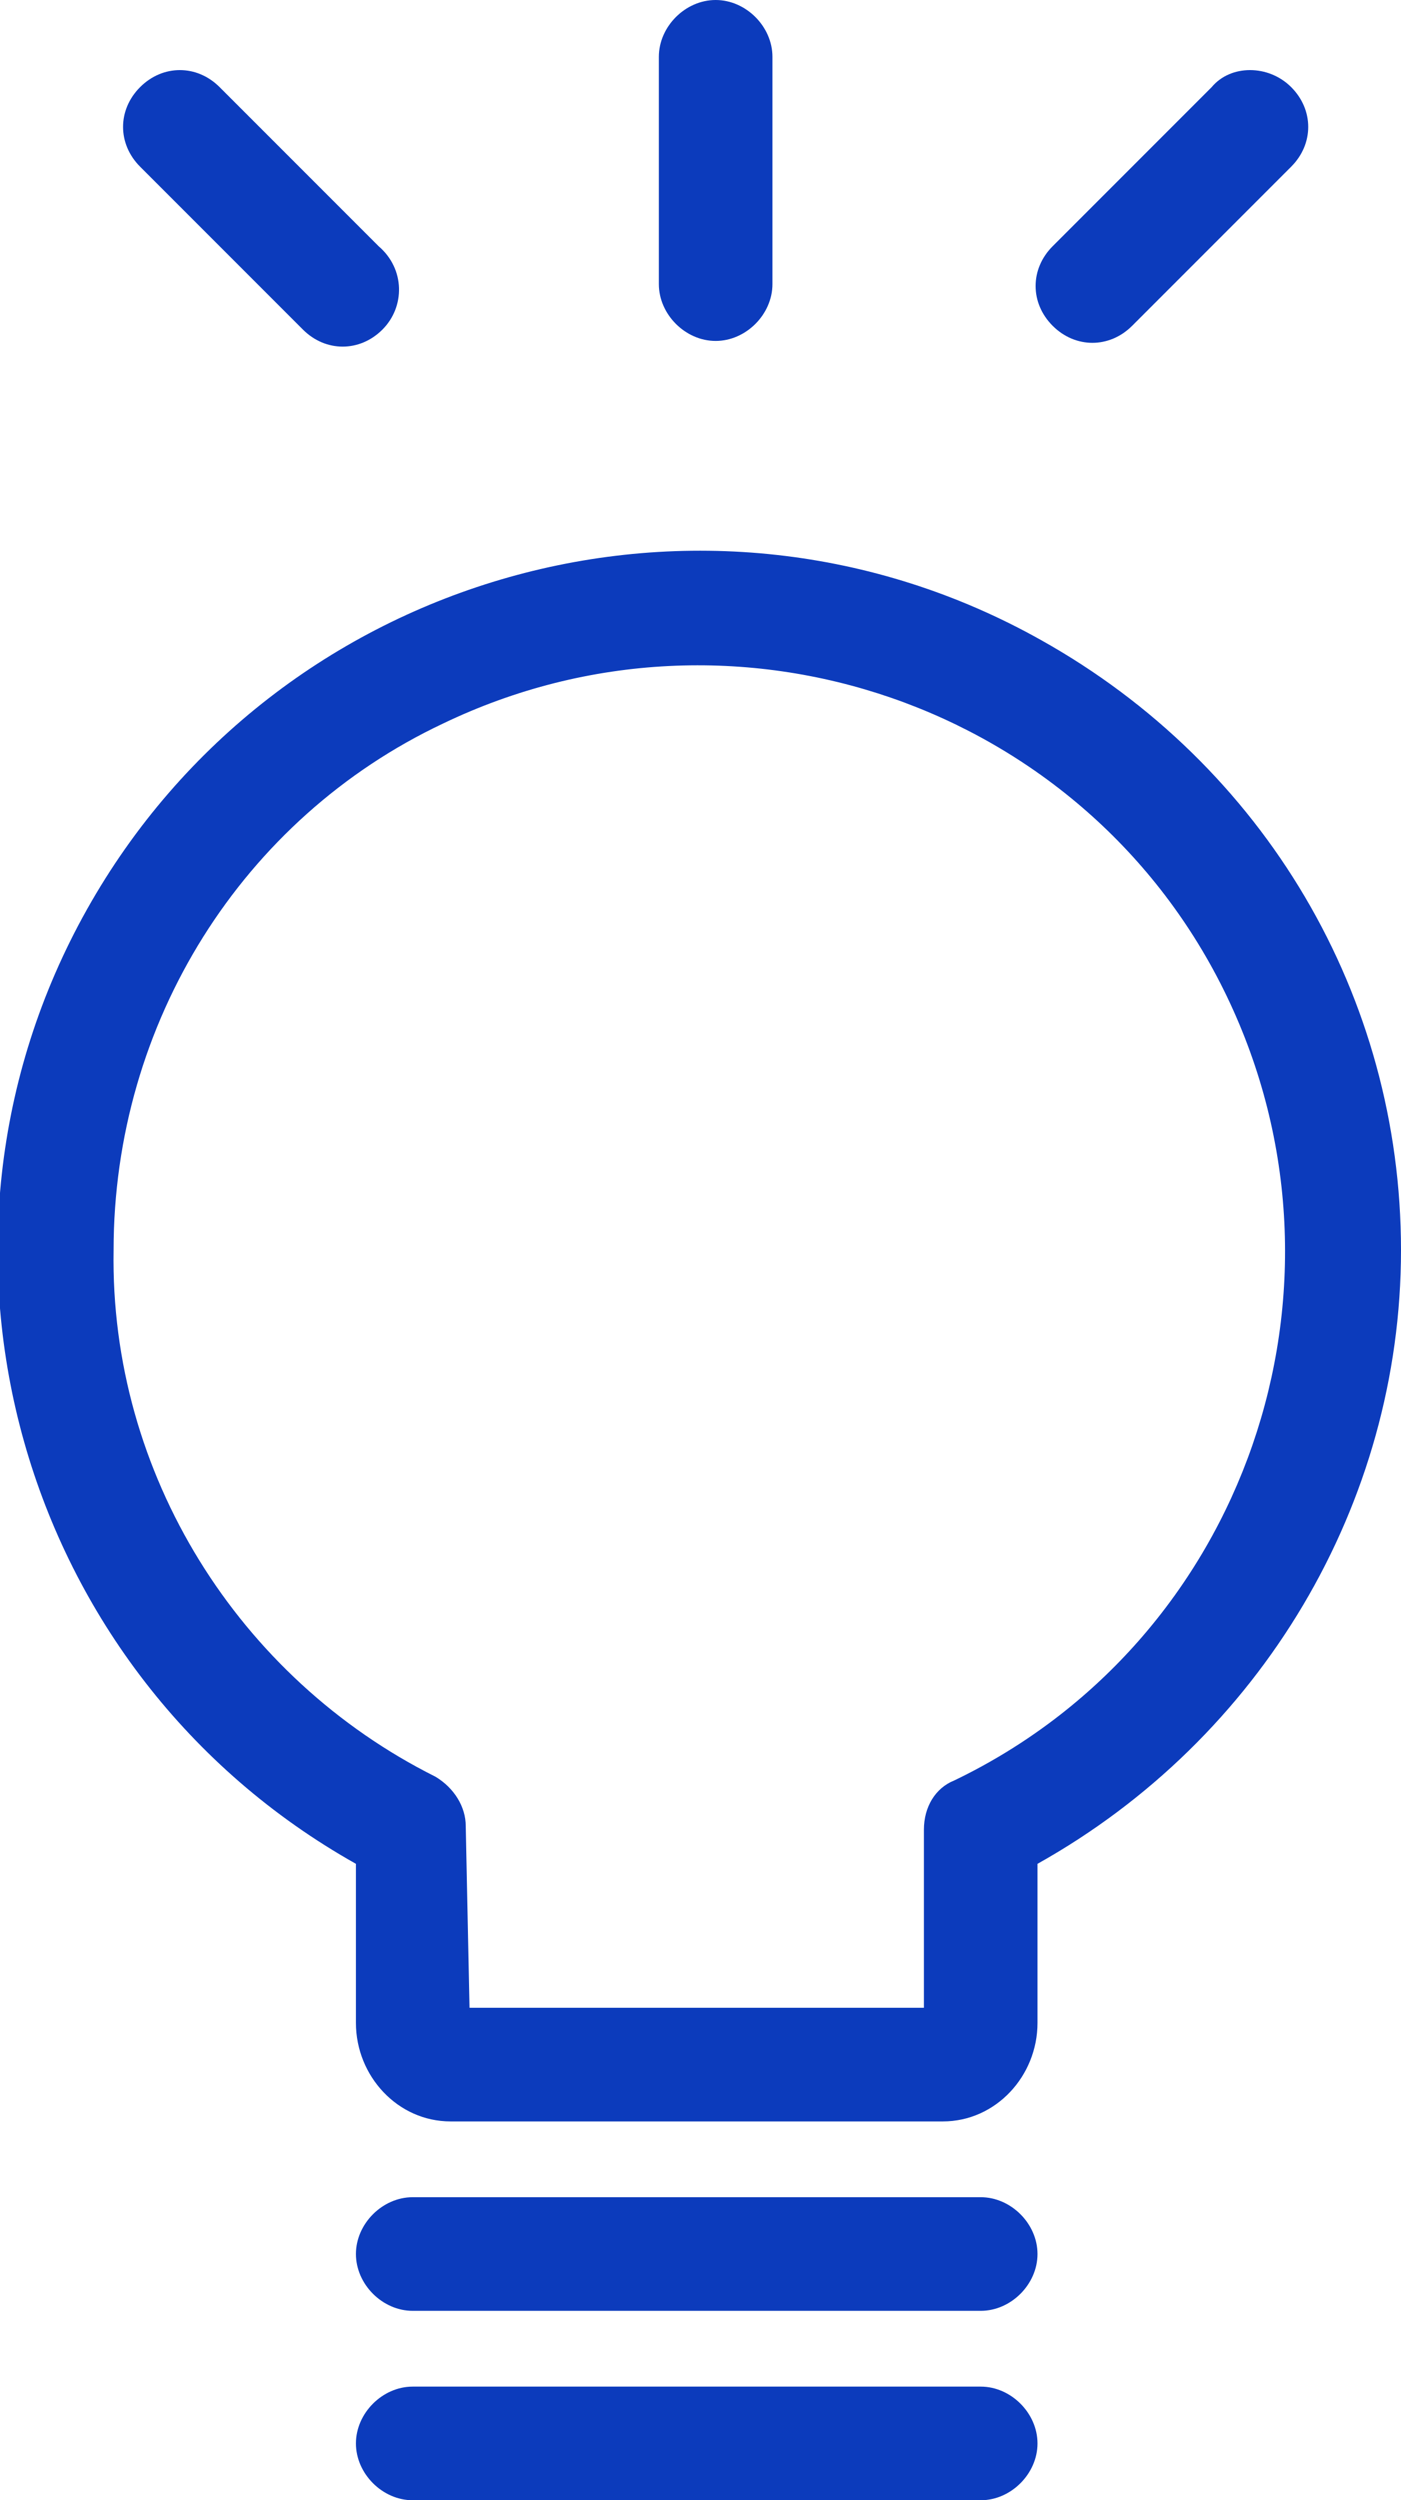
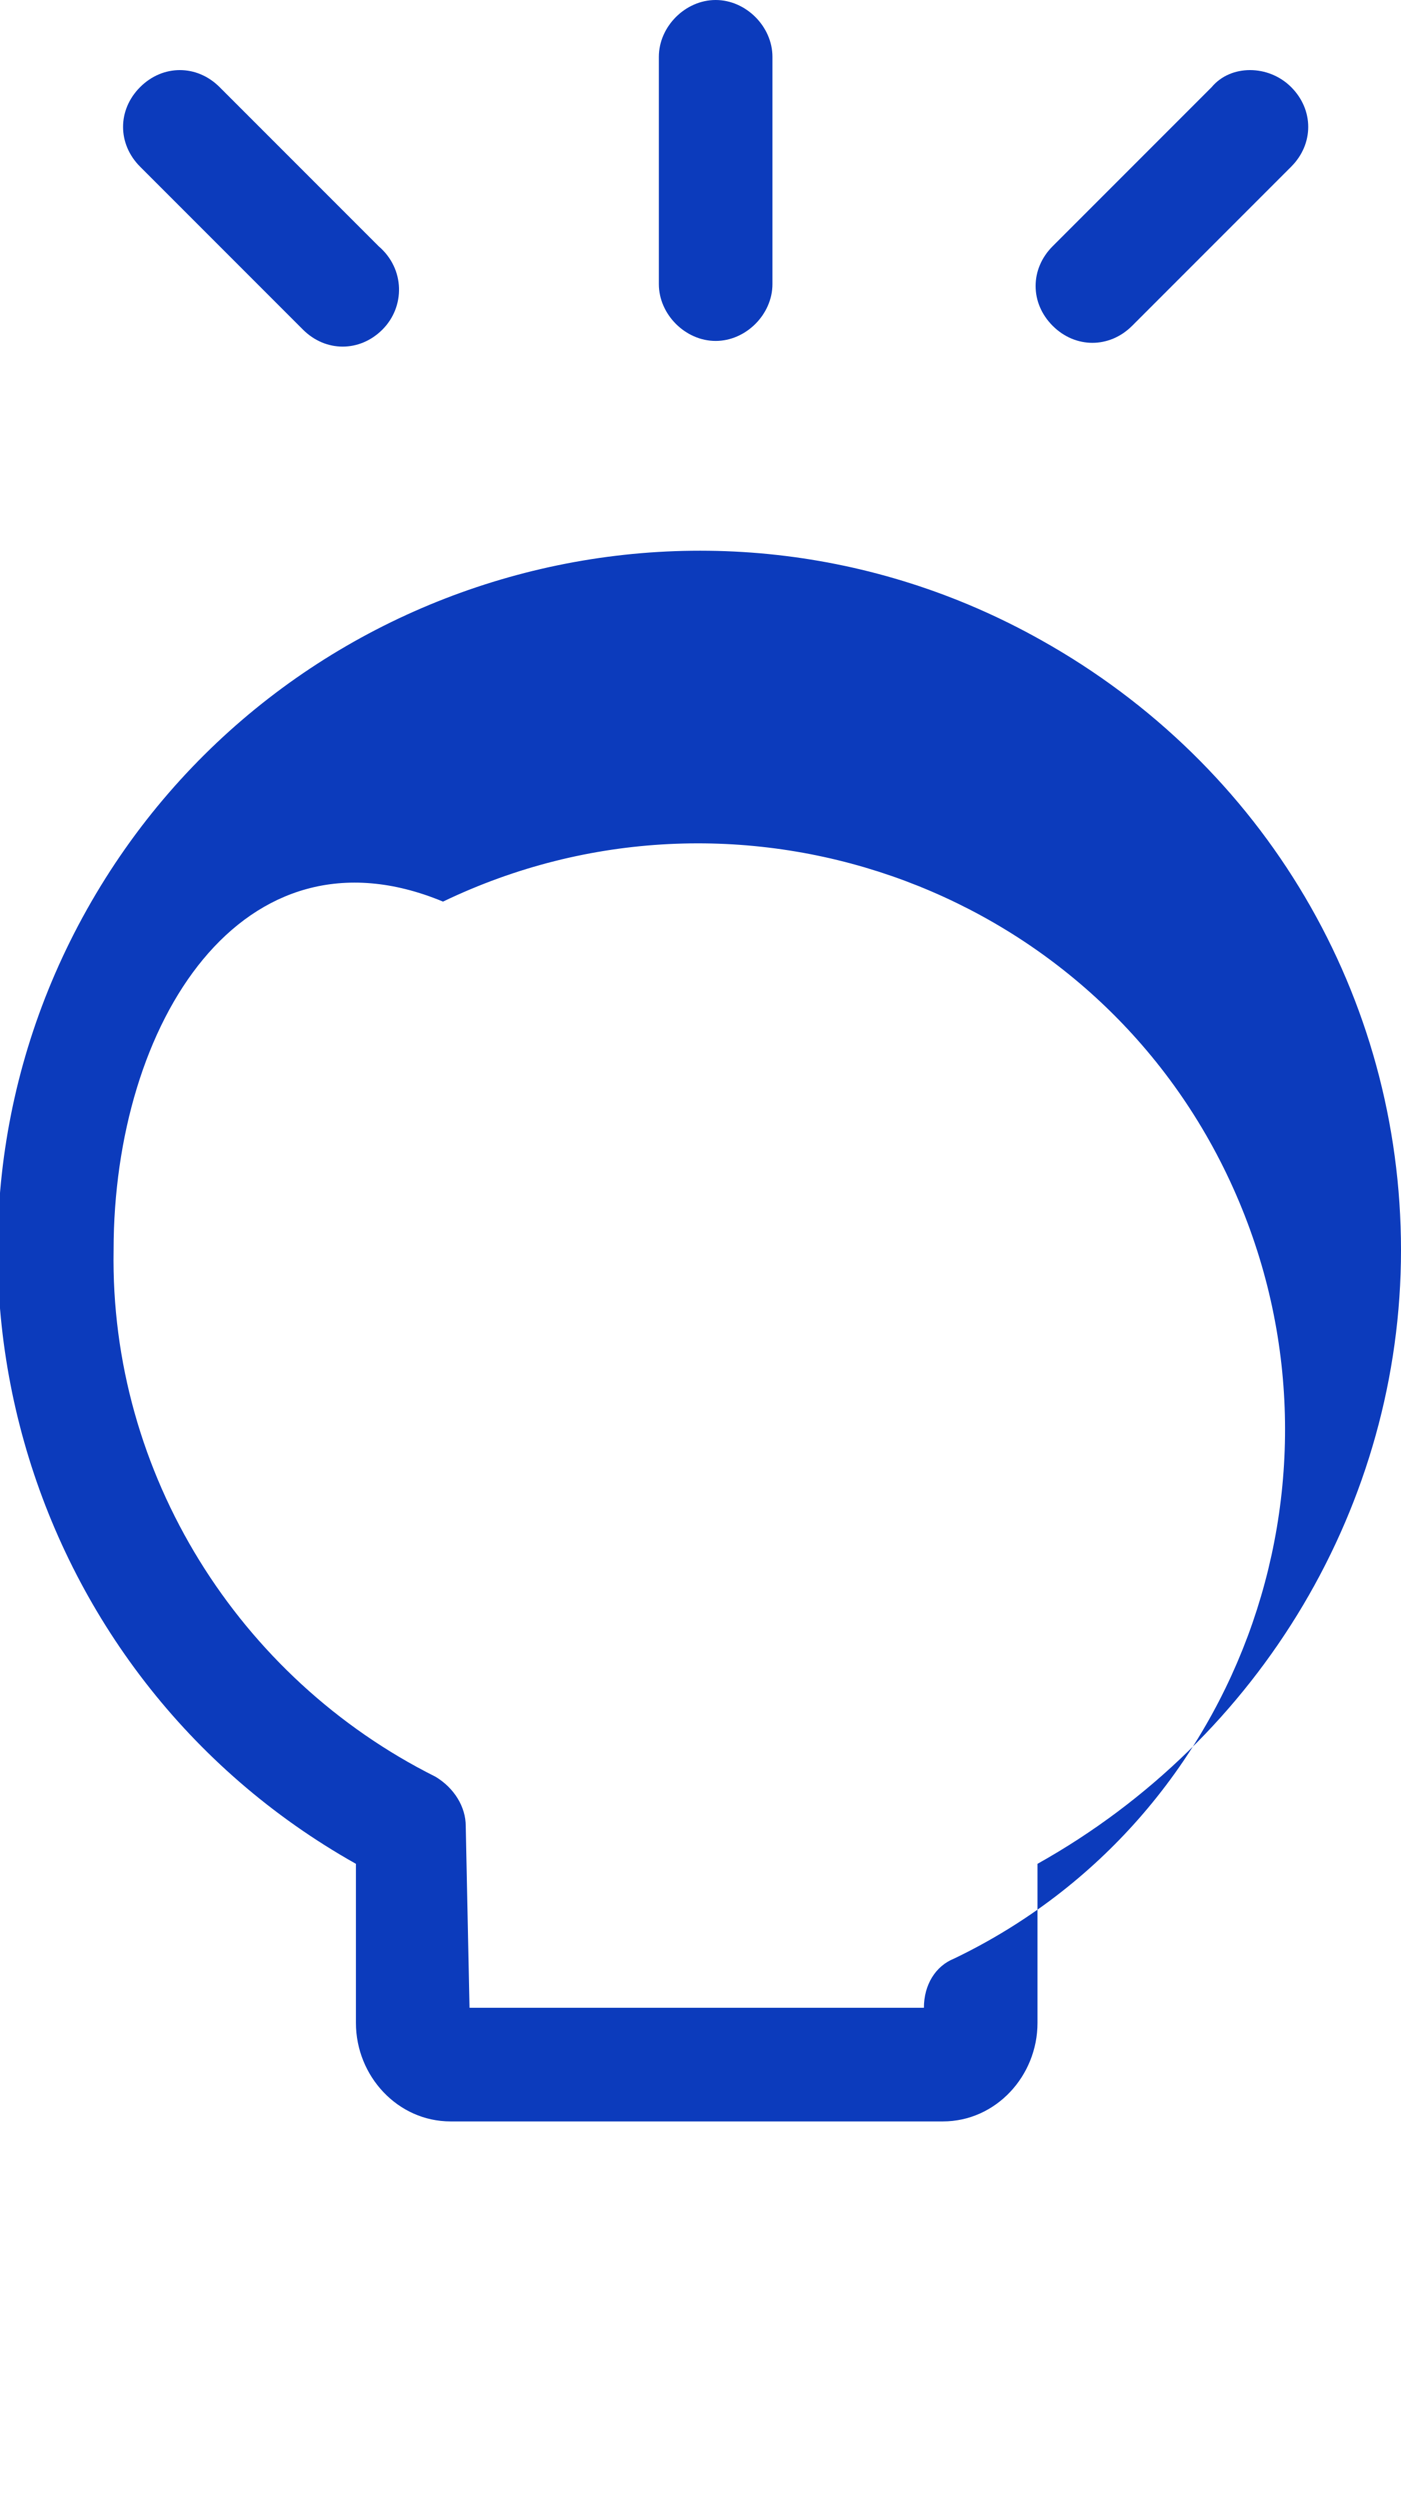
<svg xmlns="http://www.w3.org/2000/svg" version="1.1" id="レイヤー_1" x="0px" y="0px" viewBox="0 0 37 66" style="enable-background:new 0 0 37 66;" xml:space="preserve">
  <style type="text/css">
	.st0{fill:#0C3BBC;}
</style>
  <g id="レイヤー_2_00000067216159893156233070000005752113902161641906_">
    <g id="レイヤー_22">
-       <path class="st0" d="M10.9,63h15c0.8,0,1.5,0.7,1.5,1.5l0,0c0,0.8-0.7,1.5-1.5,1.5h-15c-0.8,0-1.5-0.7-1.5-1.5l0,0    C9.4,63.7,10.1,63,10.9,63z" />
-       <path class="st0" d="M10.9,58h15c0.8,0,1.5,0.7,1.5,1.5l0,0c0,0.8-0.7,1.5-1.5,1.5h-15c-0.8,0-1.5-0.7-1.5-1.5l0,0    C9.4,58.7,10.1,58,10.9,58z" />
-       <path class="st0" d="M24.9,56h-13c-1.4,0-2.5-1.2-2.5-2.6v-4.2c-8.9-5-12.1-16.3-7.1-25.2s16.3-12.1,25.2-7.1    C33.4,20.2,37,26.3,37,33c0,6.7-3.7,12.9-9.6,16.2v4.2C27.4,54.8,26.3,56,24.9,56z M12.4,53h12v-4.7c0-0.6,0.3-1.1,0.8-1.3    c7.7-3.7,10.9-13,7.2-20.7s-13-10.9-20.7-7.2C6.4,21.6,3,27,3,33c-0.1,5.9,3.3,11.3,8.5,13.9c0.5,0.3,0.8,0.8,0.8,1.3L12.4,53z" />
+       <path class="st0" d="M24.9,56h-13c-1.4,0-2.5-1.2-2.5-2.6v-4.2c-8.9-5-12.1-16.3-7.1-25.2s16.3-12.1,25.2-7.1    C33.4,20.2,37,26.3,37,33c0,6.7-3.7,12.9-9.6,16.2v4.2C27.4,54.8,26.3,56,24.9,56z M12.4,53h12c0-0.6,0.3-1.1,0.8-1.3    c7.7-3.7,10.9-13,7.2-20.7s-13-10.9-20.7-7.2C6.4,21.6,3,27,3,33c-0.1,5.9,3.3,11.3,8.5,13.9c0.5,0.3,0.8,0.8,0.8,1.3L12.4,53z" />
      <path class="st0" d="M18.9,0L18.9,0c0.8,0,1.5,0.7,1.5,1.5v6c0,0.8-0.7,1.5-1.5,1.5l0,0c-0.8,0-1.5-0.7-1.5-1.5v-6    C17.4,0.7,18.1,0,18.9,0z" />
      <path class="st0" d="M34.1,2.3L34.1,2.3c0.6,0.6,0.6,1.5,0,2.1l-4.2,4.2c-0.6,0.6-1.5,0.6-2.1,0l0,0c-0.6-0.6-0.6-1.5,0-2.1    l4.2-4.2C32.5,1.7,33.5,1.7,34.1,2.3z" />
      <path class="st0" d="M10.1,8.7L10.1,8.7c-0.6,0.6-1.5,0.6-2.1,0L3.7,4.4c-0.6-0.6-0.6-1.5,0-2.1l0,0c0.6-0.6,1.5-0.6,2.1,0    l4.2,4.2C10.7,7.1,10.7,8.1,10.1,8.7z" />
    </g>
  </g>
</svg>